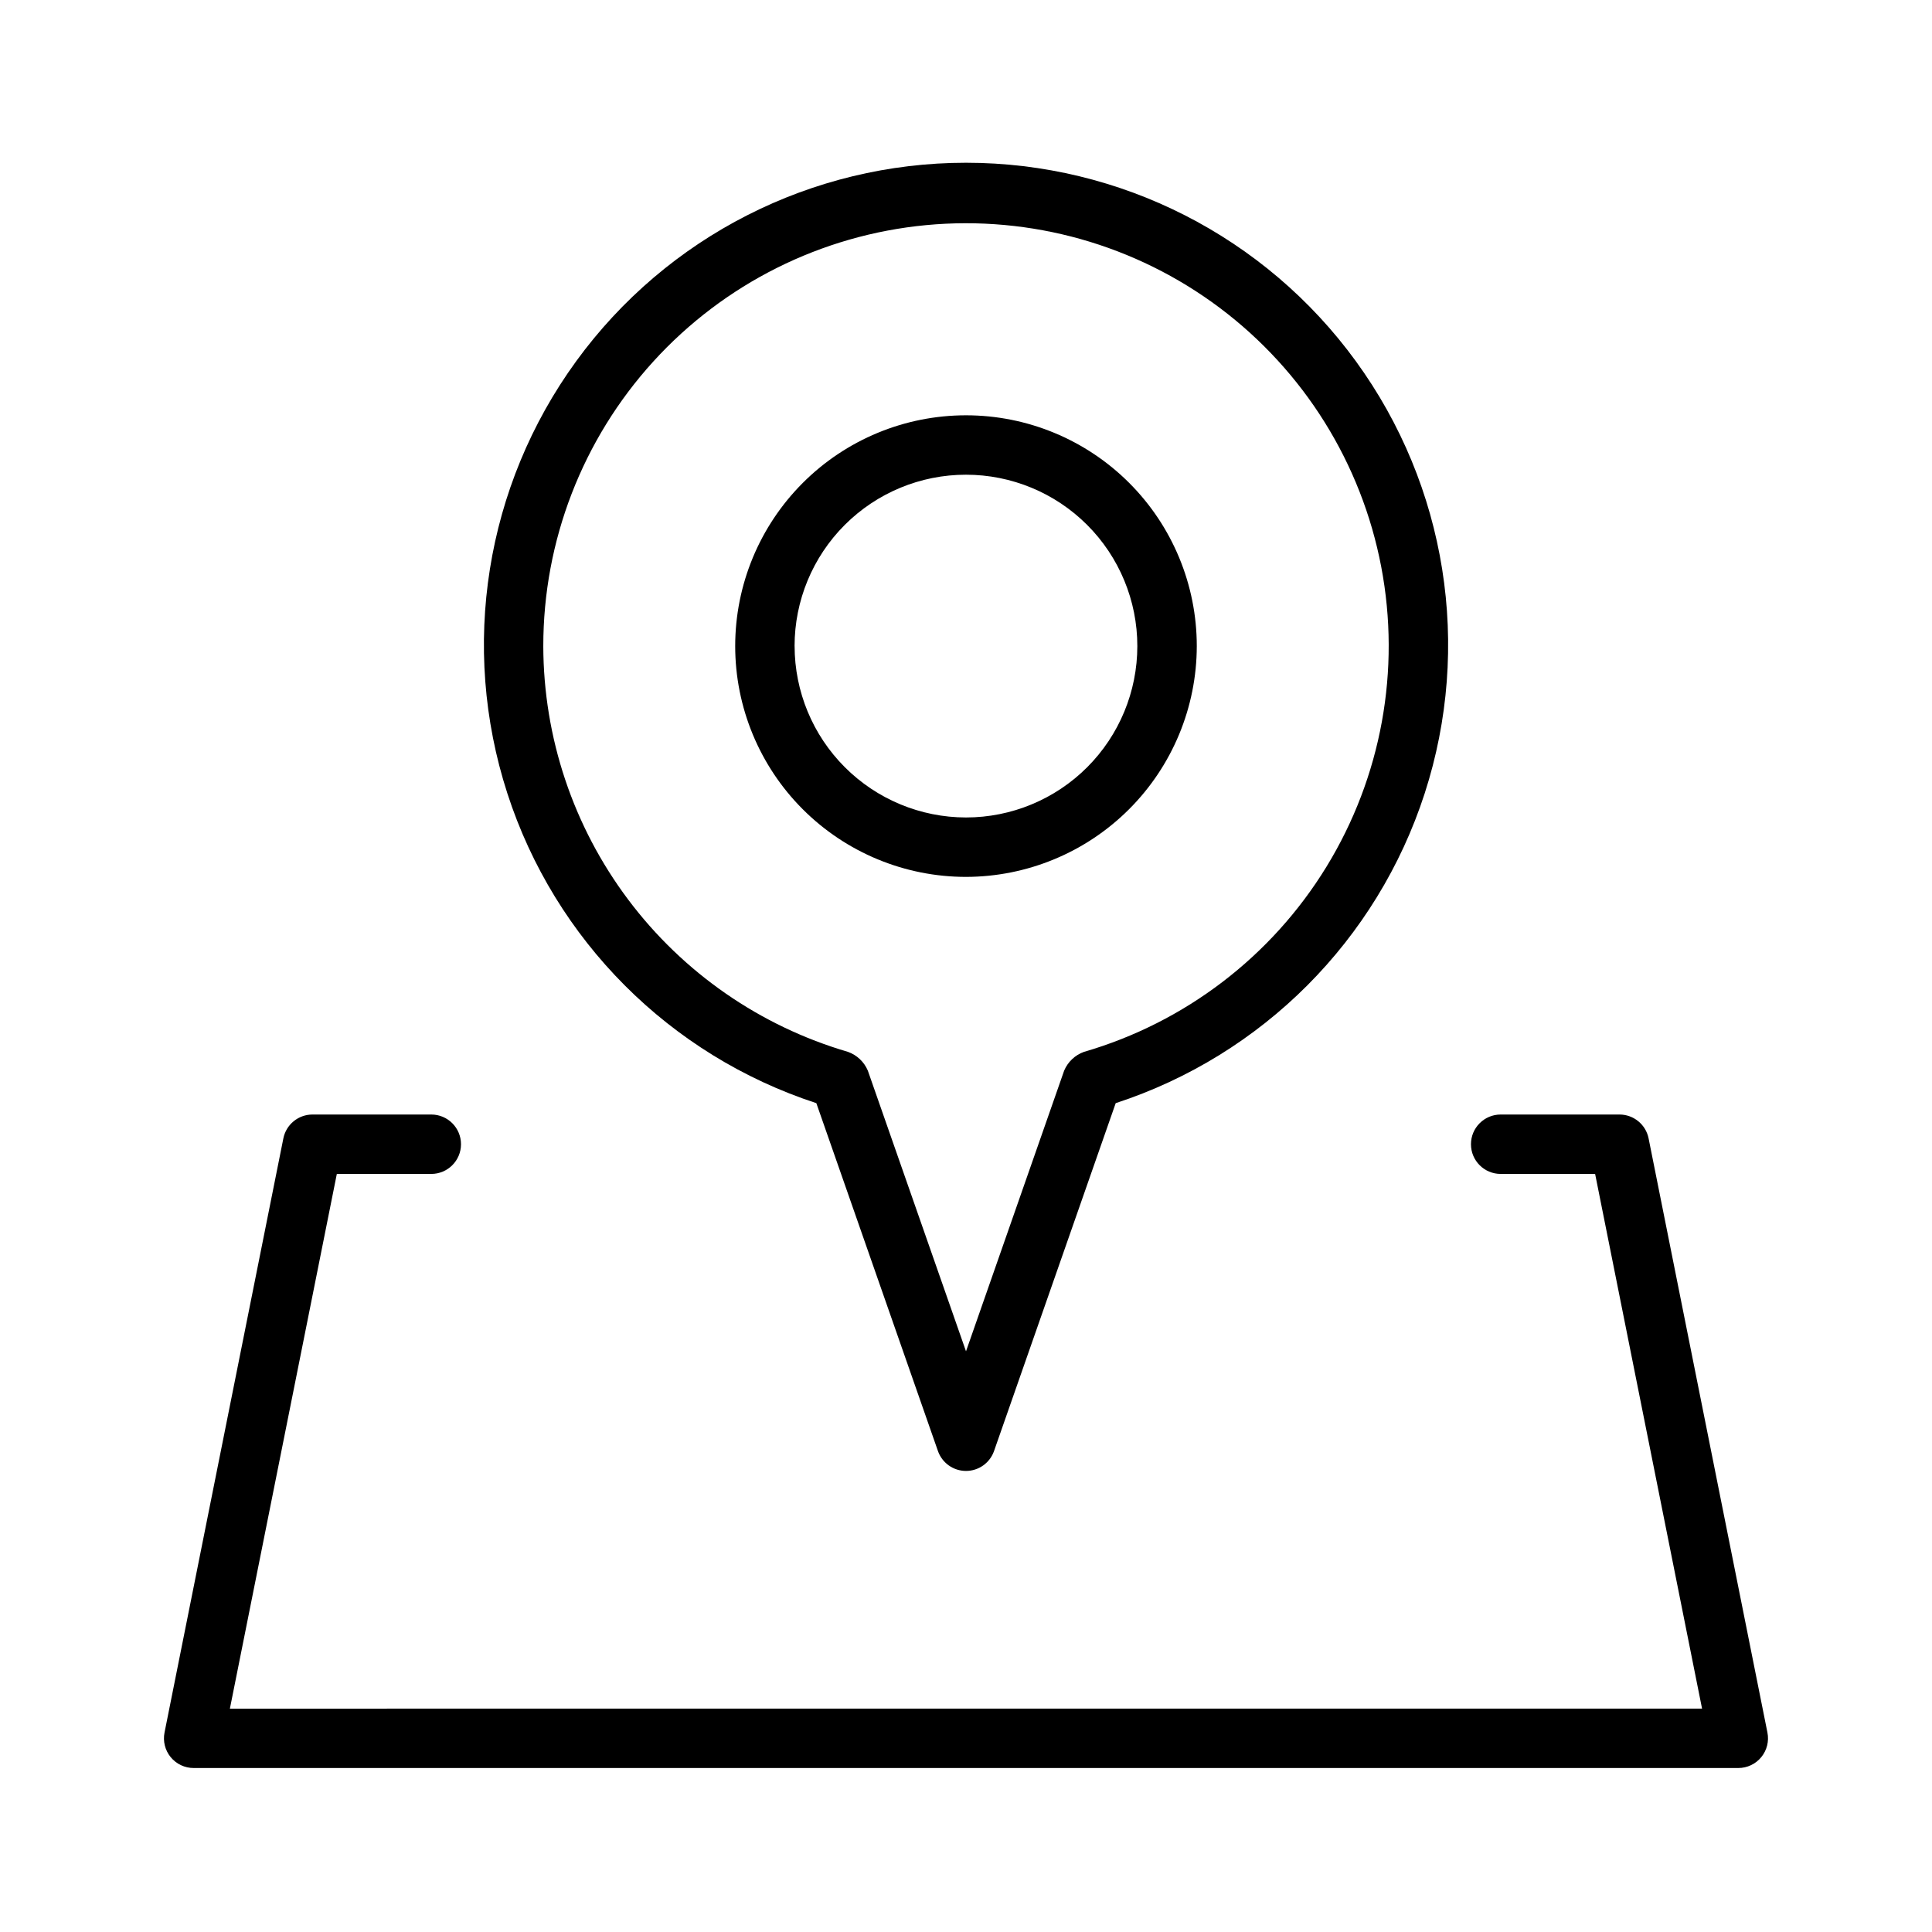
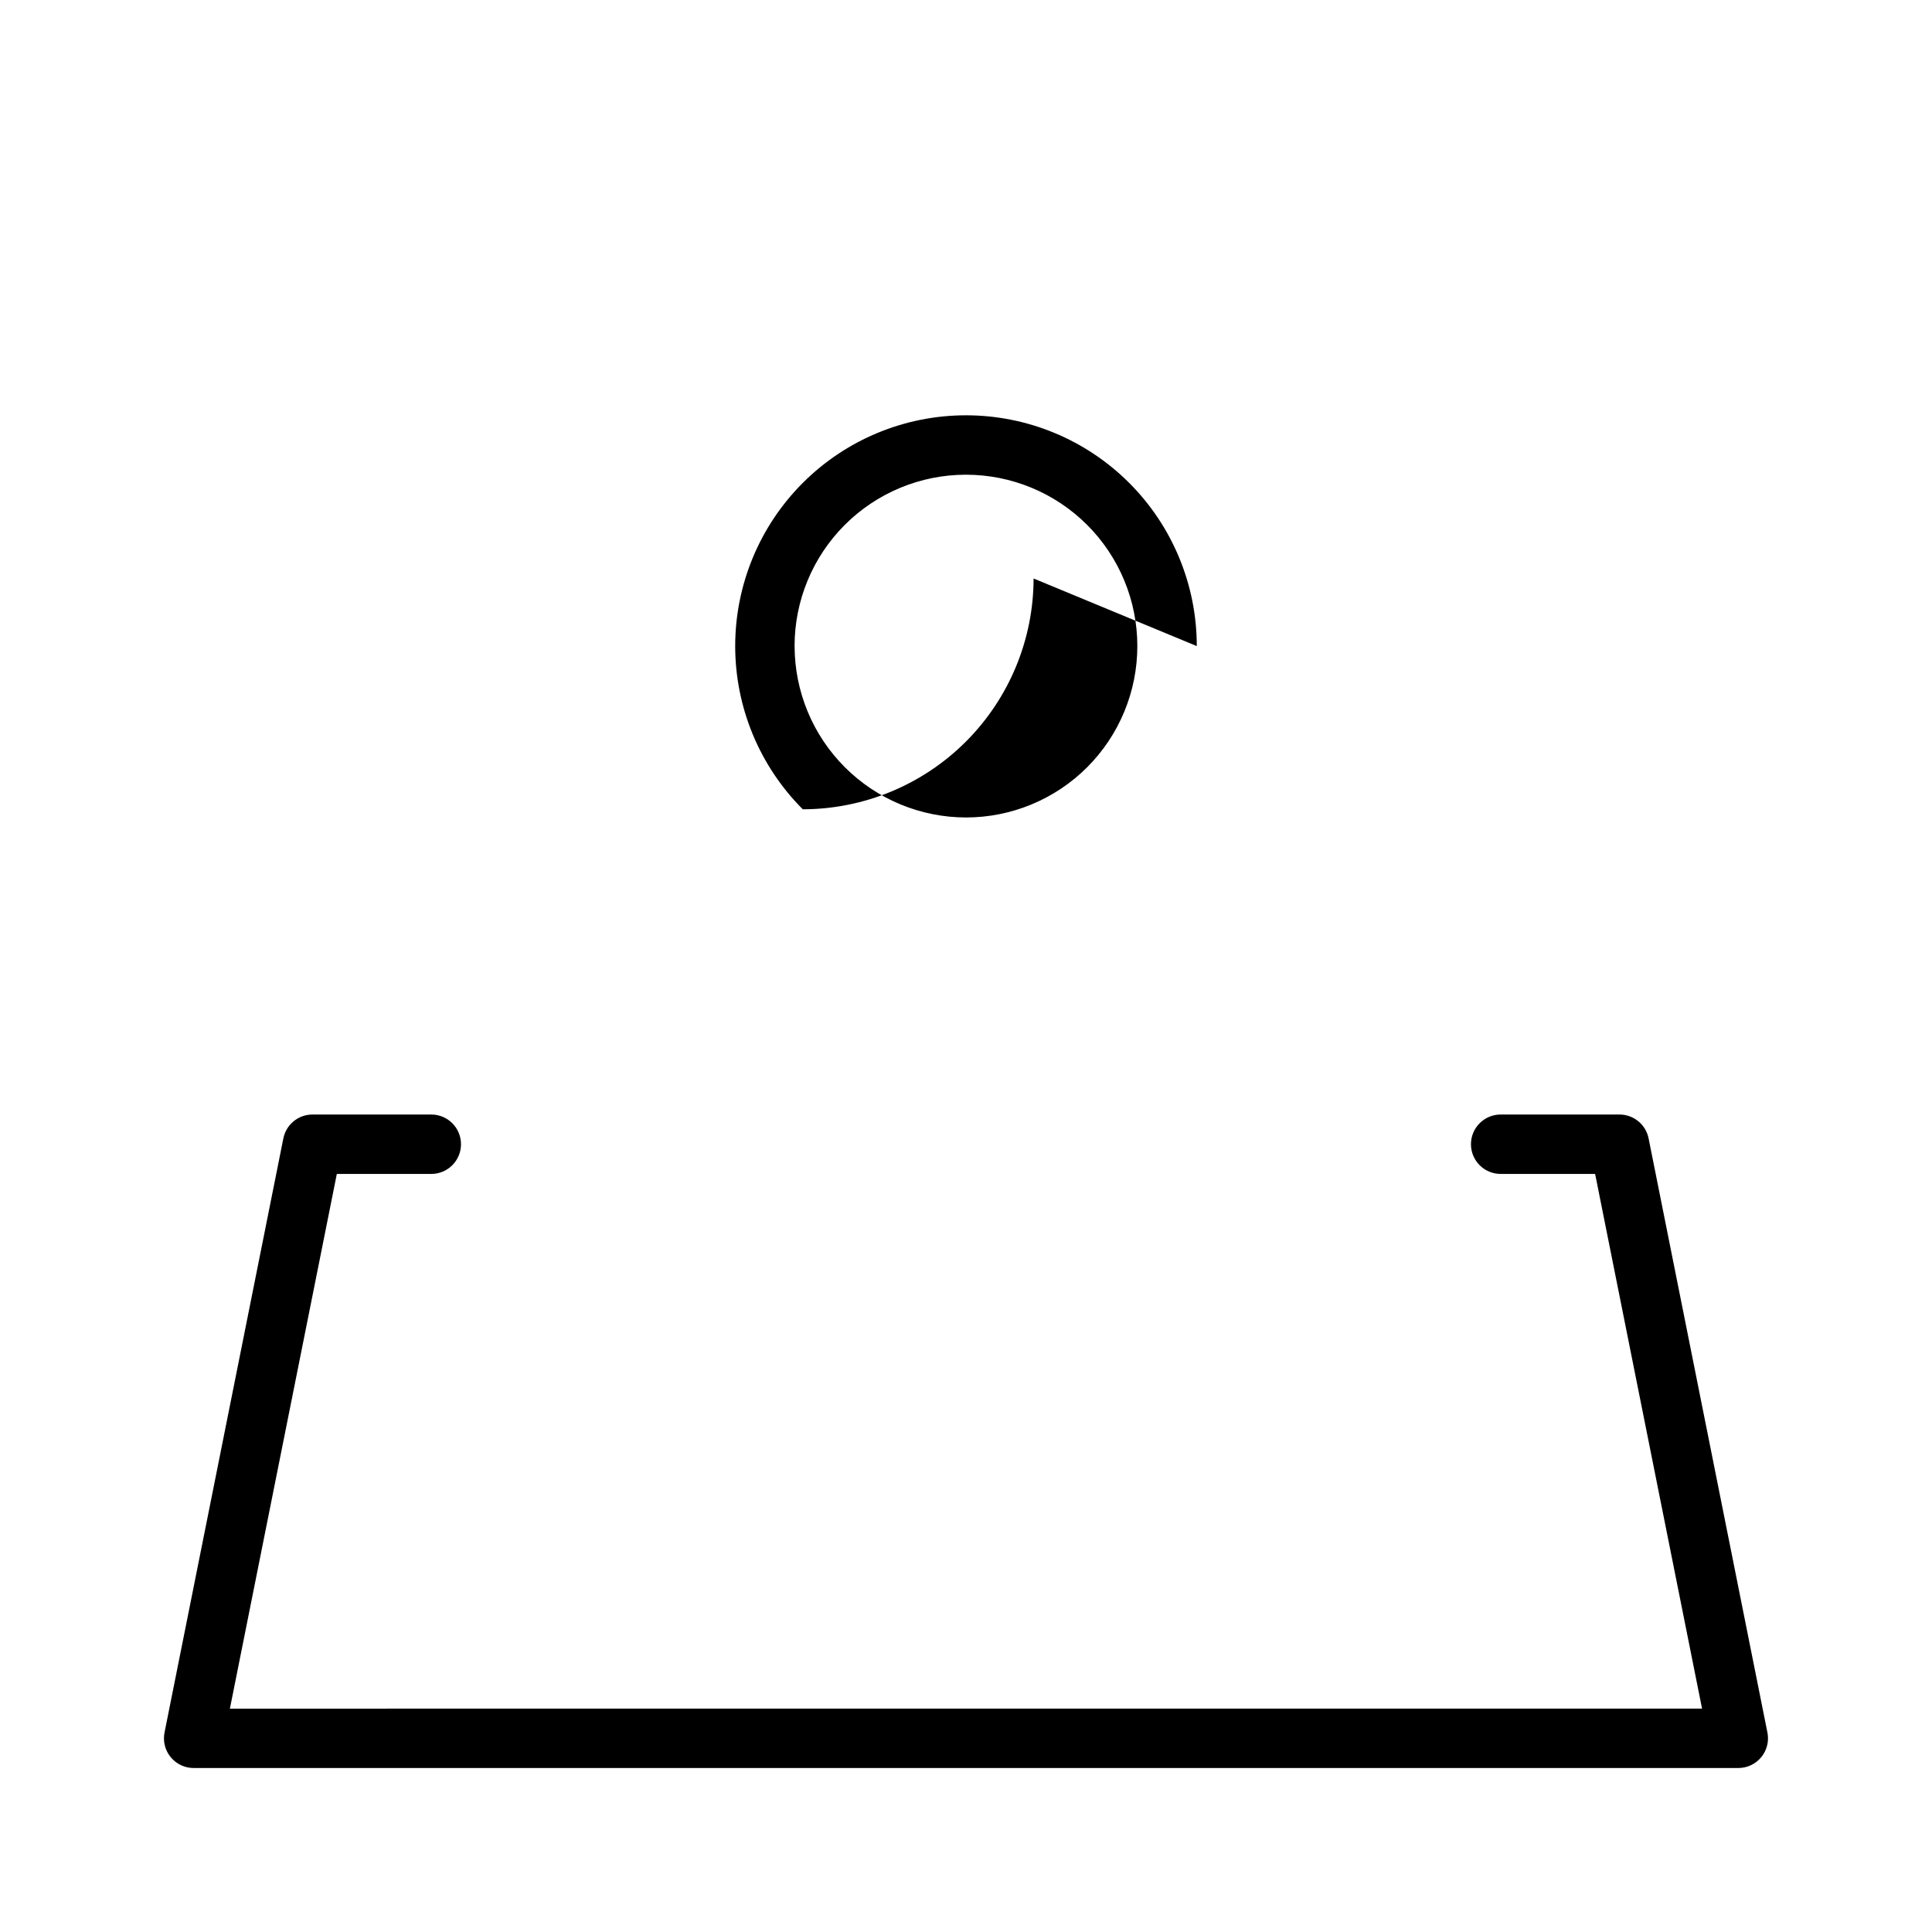
<svg xmlns="http://www.w3.org/2000/svg" fill="#000000" width="800px" height="800px" version="1.1" viewBox="144 144 512 512">
  <g>
-     <path d="m392.57 528.55c1.109 3.152 4.086 5.262 7.43 5.262 3.34 0 6.316-2.109 7.426-5.262l32.246-92.203c38.855-12.691 69.293-43.207 81.887-82.094 12.59-38.891 5.816-81.453-18.227-114.51-24.043-33.055-62.453-52.613-103.33-52.613s-79.281 19.559-103.32 52.613c-24.043 33.059-30.82 75.621-18.227 114.51 12.59 38.887 43.027 69.402 81.883 82.094zm-104.59-213.33v0.004c-0.012-27.891 10.383-54.777 29.145-75.41 18.762-20.633 44.543-33.523 72.305-36.156 27.766-2.629 55.512 5.188 77.816 21.926 22.301 16.742 37.562 41.199 42.789 68.59 5.231 27.395 0.055 55.75-14.512 79.531-14.57 23.777-37.484 41.27-64.262 49.051-2.367 0.848-4.266 2.648-5.246 4.965l-26.012 74.391-26.016-74.387c-0.977-2.312-2.879-4.113-5.242-4.965-23.266-6.809-43.703-20.961-58.258-40.344-14.559-19.379-22.453-42.949-22.508-67.191z" />
-     <path d="m461.16 315.22c0-16.219-6.441-31.777-17.914-43.246-11.469-11.473-27.027-17.914-43.246-17.914-16.223 0-31.781 6.441-43.25 17.914-11.469 11.469-17.914 27.027-17.914 43.246 0 16.223 6.445 31.781 17.914 43.25s27.027 17.914 43.25 17.914c16.215-0.023 31.758-6.473 43.223-17.938 11.465-11.465 17.918-27.012 17.938-43.227zm-106.59 0c0-12.043 4.785-23.598 13.301-32.113 8.52-8.52 20.07-13.305 32.113-13.305 12.047 0 23.598 4.785 32.117 13.301 8.52 8.516 13.305 20.07 13.305 32.113 0 12.047-4.781 23.598-13.297 32.117-8.52 8.52-20.07 13.305-32.113 13.305-12.043-0.012-23.59-4.801-32.102-13.316-8.516-8.512-13.305-20.059-13.316-32.102z" />
+     <path d="m461.16 315.22c0-16.219-6.441-31.777-17.914-43.246-11.469-11.473-27.027-17.914-43.246-17.914-16.223 0-31.781 6.441-43.25 17.914-11.469 11.469-17.914 27.027-17.914 43.246 0 16.223 6.445 31.781 17.914 43.25c16.215-0.023 31.758-6.473 43.223-17.938 11.465-11.465 17.918-27.012 17.938-43.227zm-106.59 0c0-12.043 4.785-23.598 13.301-32.113 8.52-8.52 20.07-13.305 32.113-13.305 12.047 0 23.598 4.785 32.117 13.301 8.52 8.516 13.305 20.07 13.305 32.113 0 12.047-4.781 23.598-13.297 32.117-8.52 8.52-20.07 13.305-32.113 13.305-12.043-0.012-23.59-4.801-32.102-13.316-8.516-8.512-13.305-20.059-13.316-32.102z" />
    <path d="m573.18 439.36h-31.488c-4.348 0-7.871 3.523-7.871 7.871 0 4.348 3.523 7.871 7.871 7.871h25.031l28.34 141.7-390.14 0.004 28.34-141.7 25.031-0.004c4.348 0 7.875-3.523 7.875-7.871 0-4.348-3.527-7.871-7.875-7.871h-31.488c-3.75 0.004-6.981 2.652-7.715 6.332l-31.488 157.44c-0.461 2.312 0.133 4.711 1.629 6.531 1.496 1.824 3.731 2.883 6.086 2.879h409.35c2.356 0.004 4.59-1.055 6.086-2.879 1.496-1.82 2.094-4.219 1.629-6.531l-31.488-157.44c-0.734-3.68-3.965-6.328-7.715-6.332z" />
  </g>
</svg>